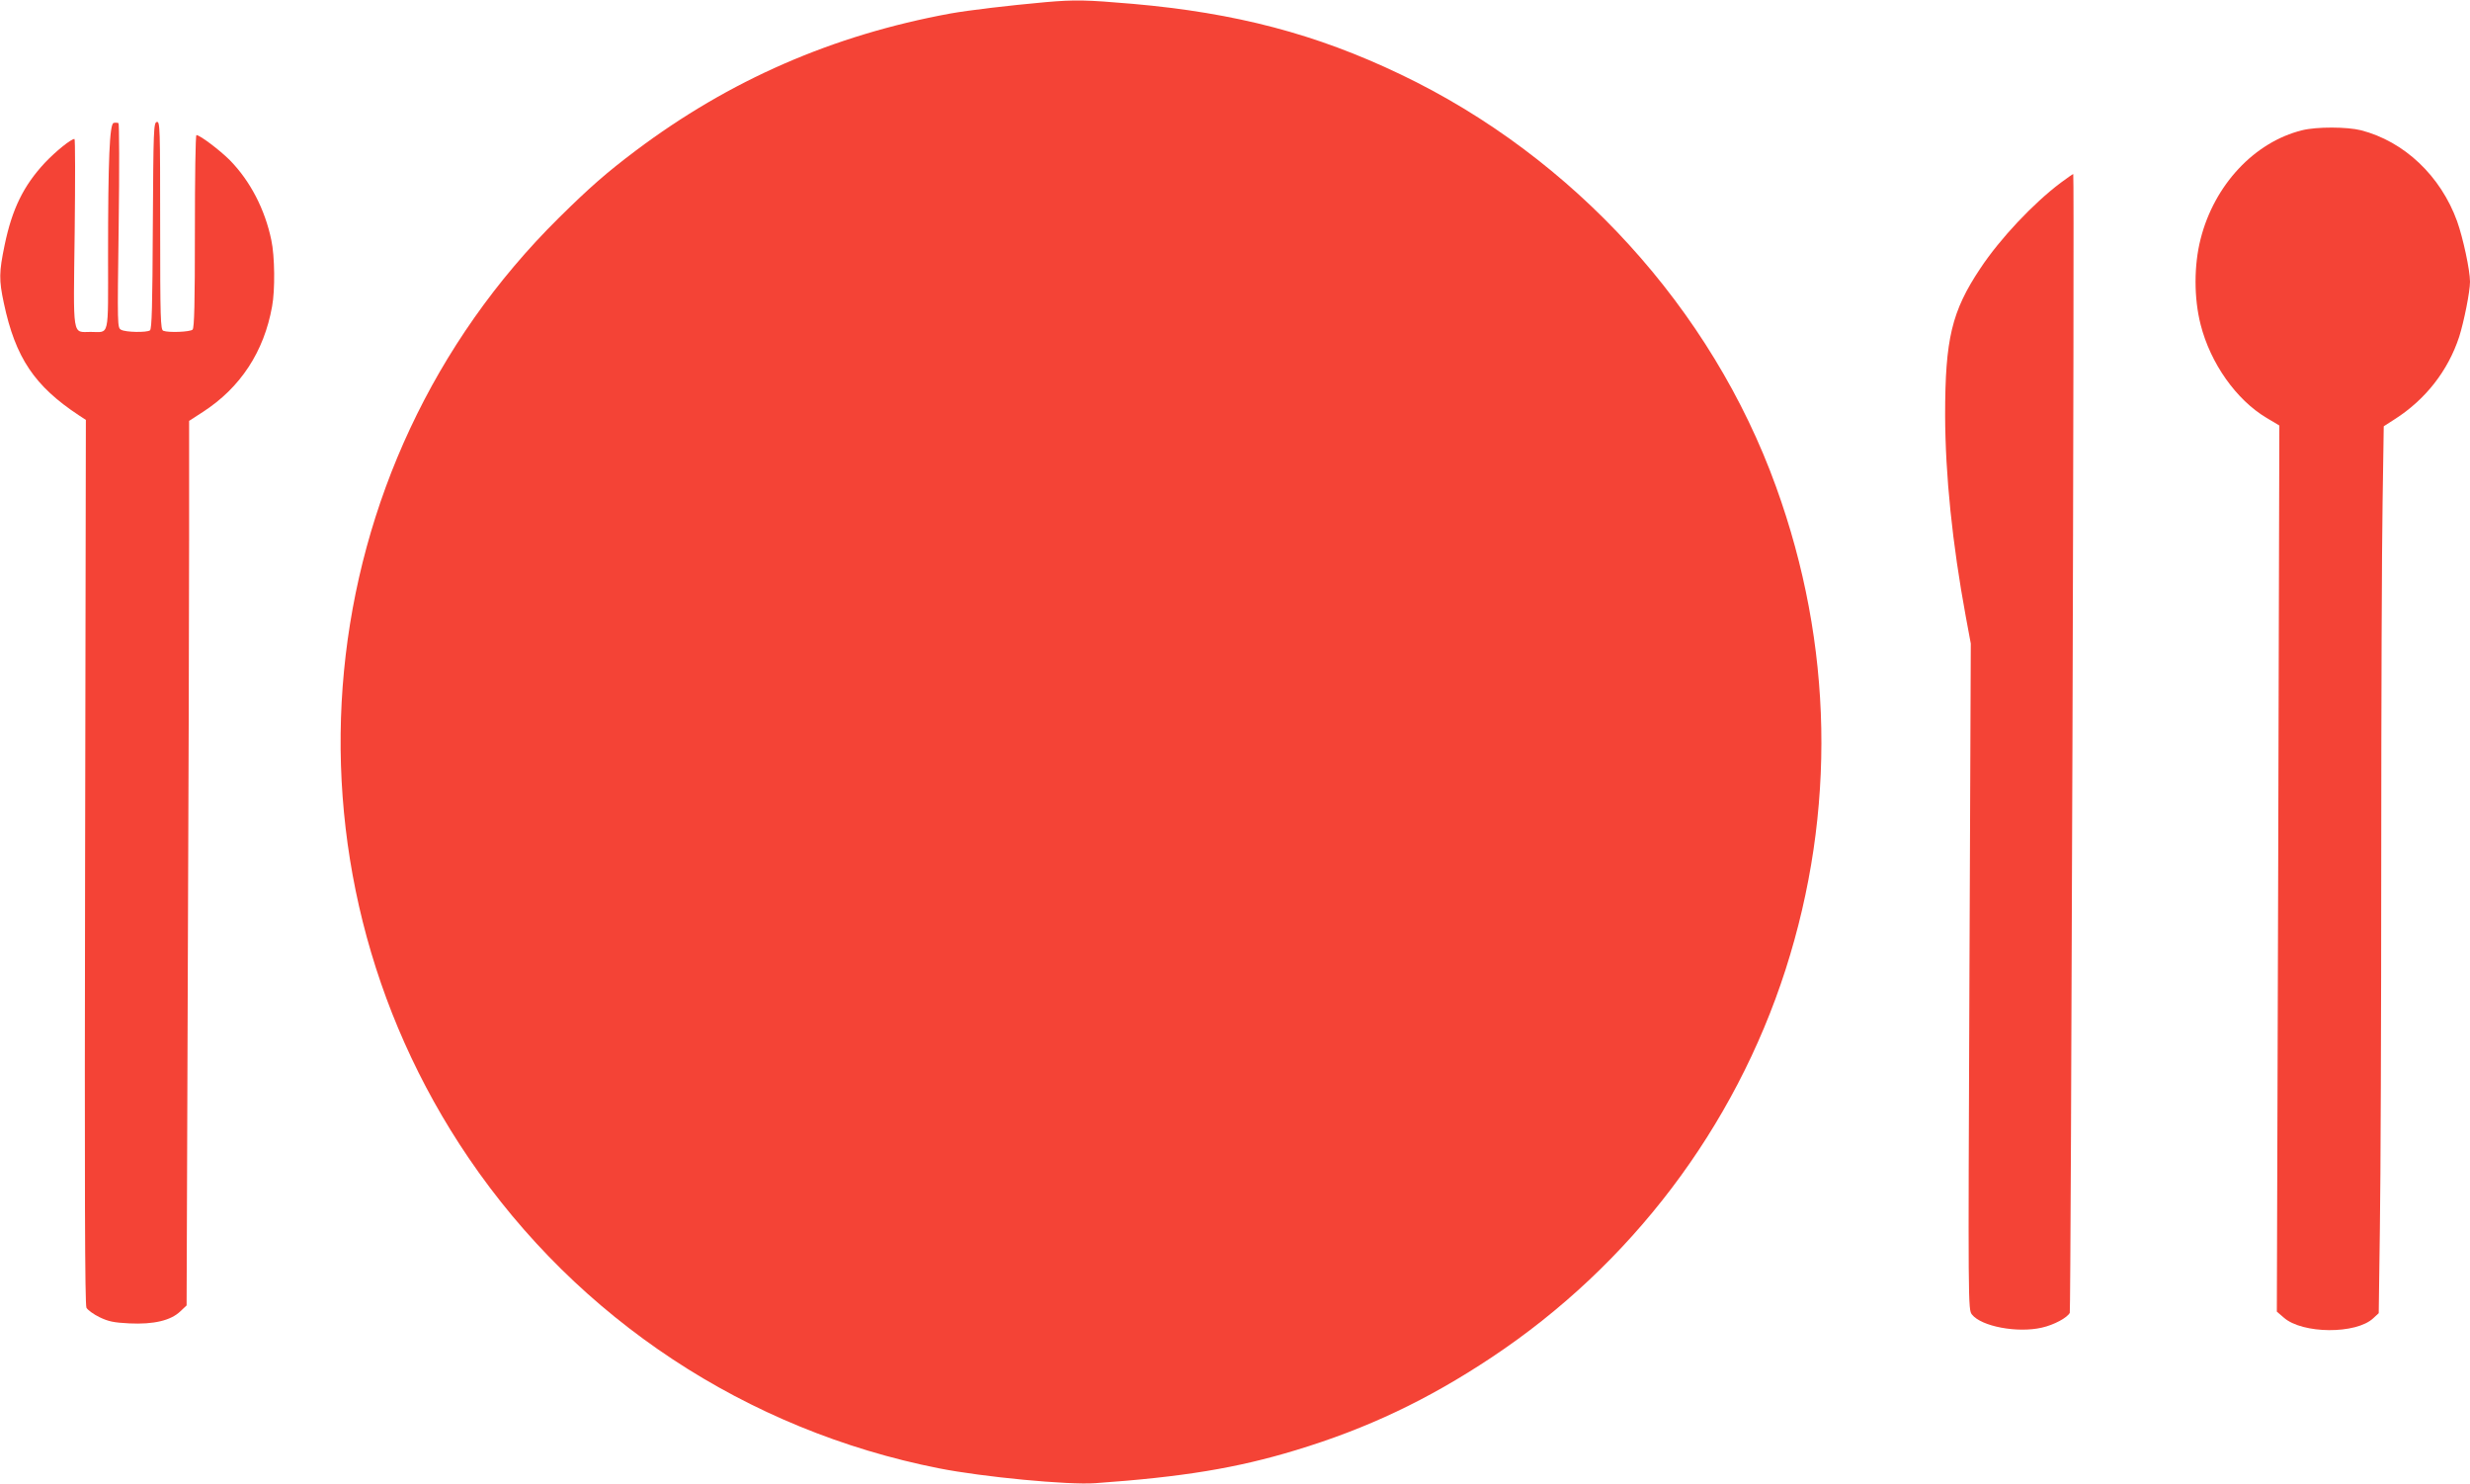
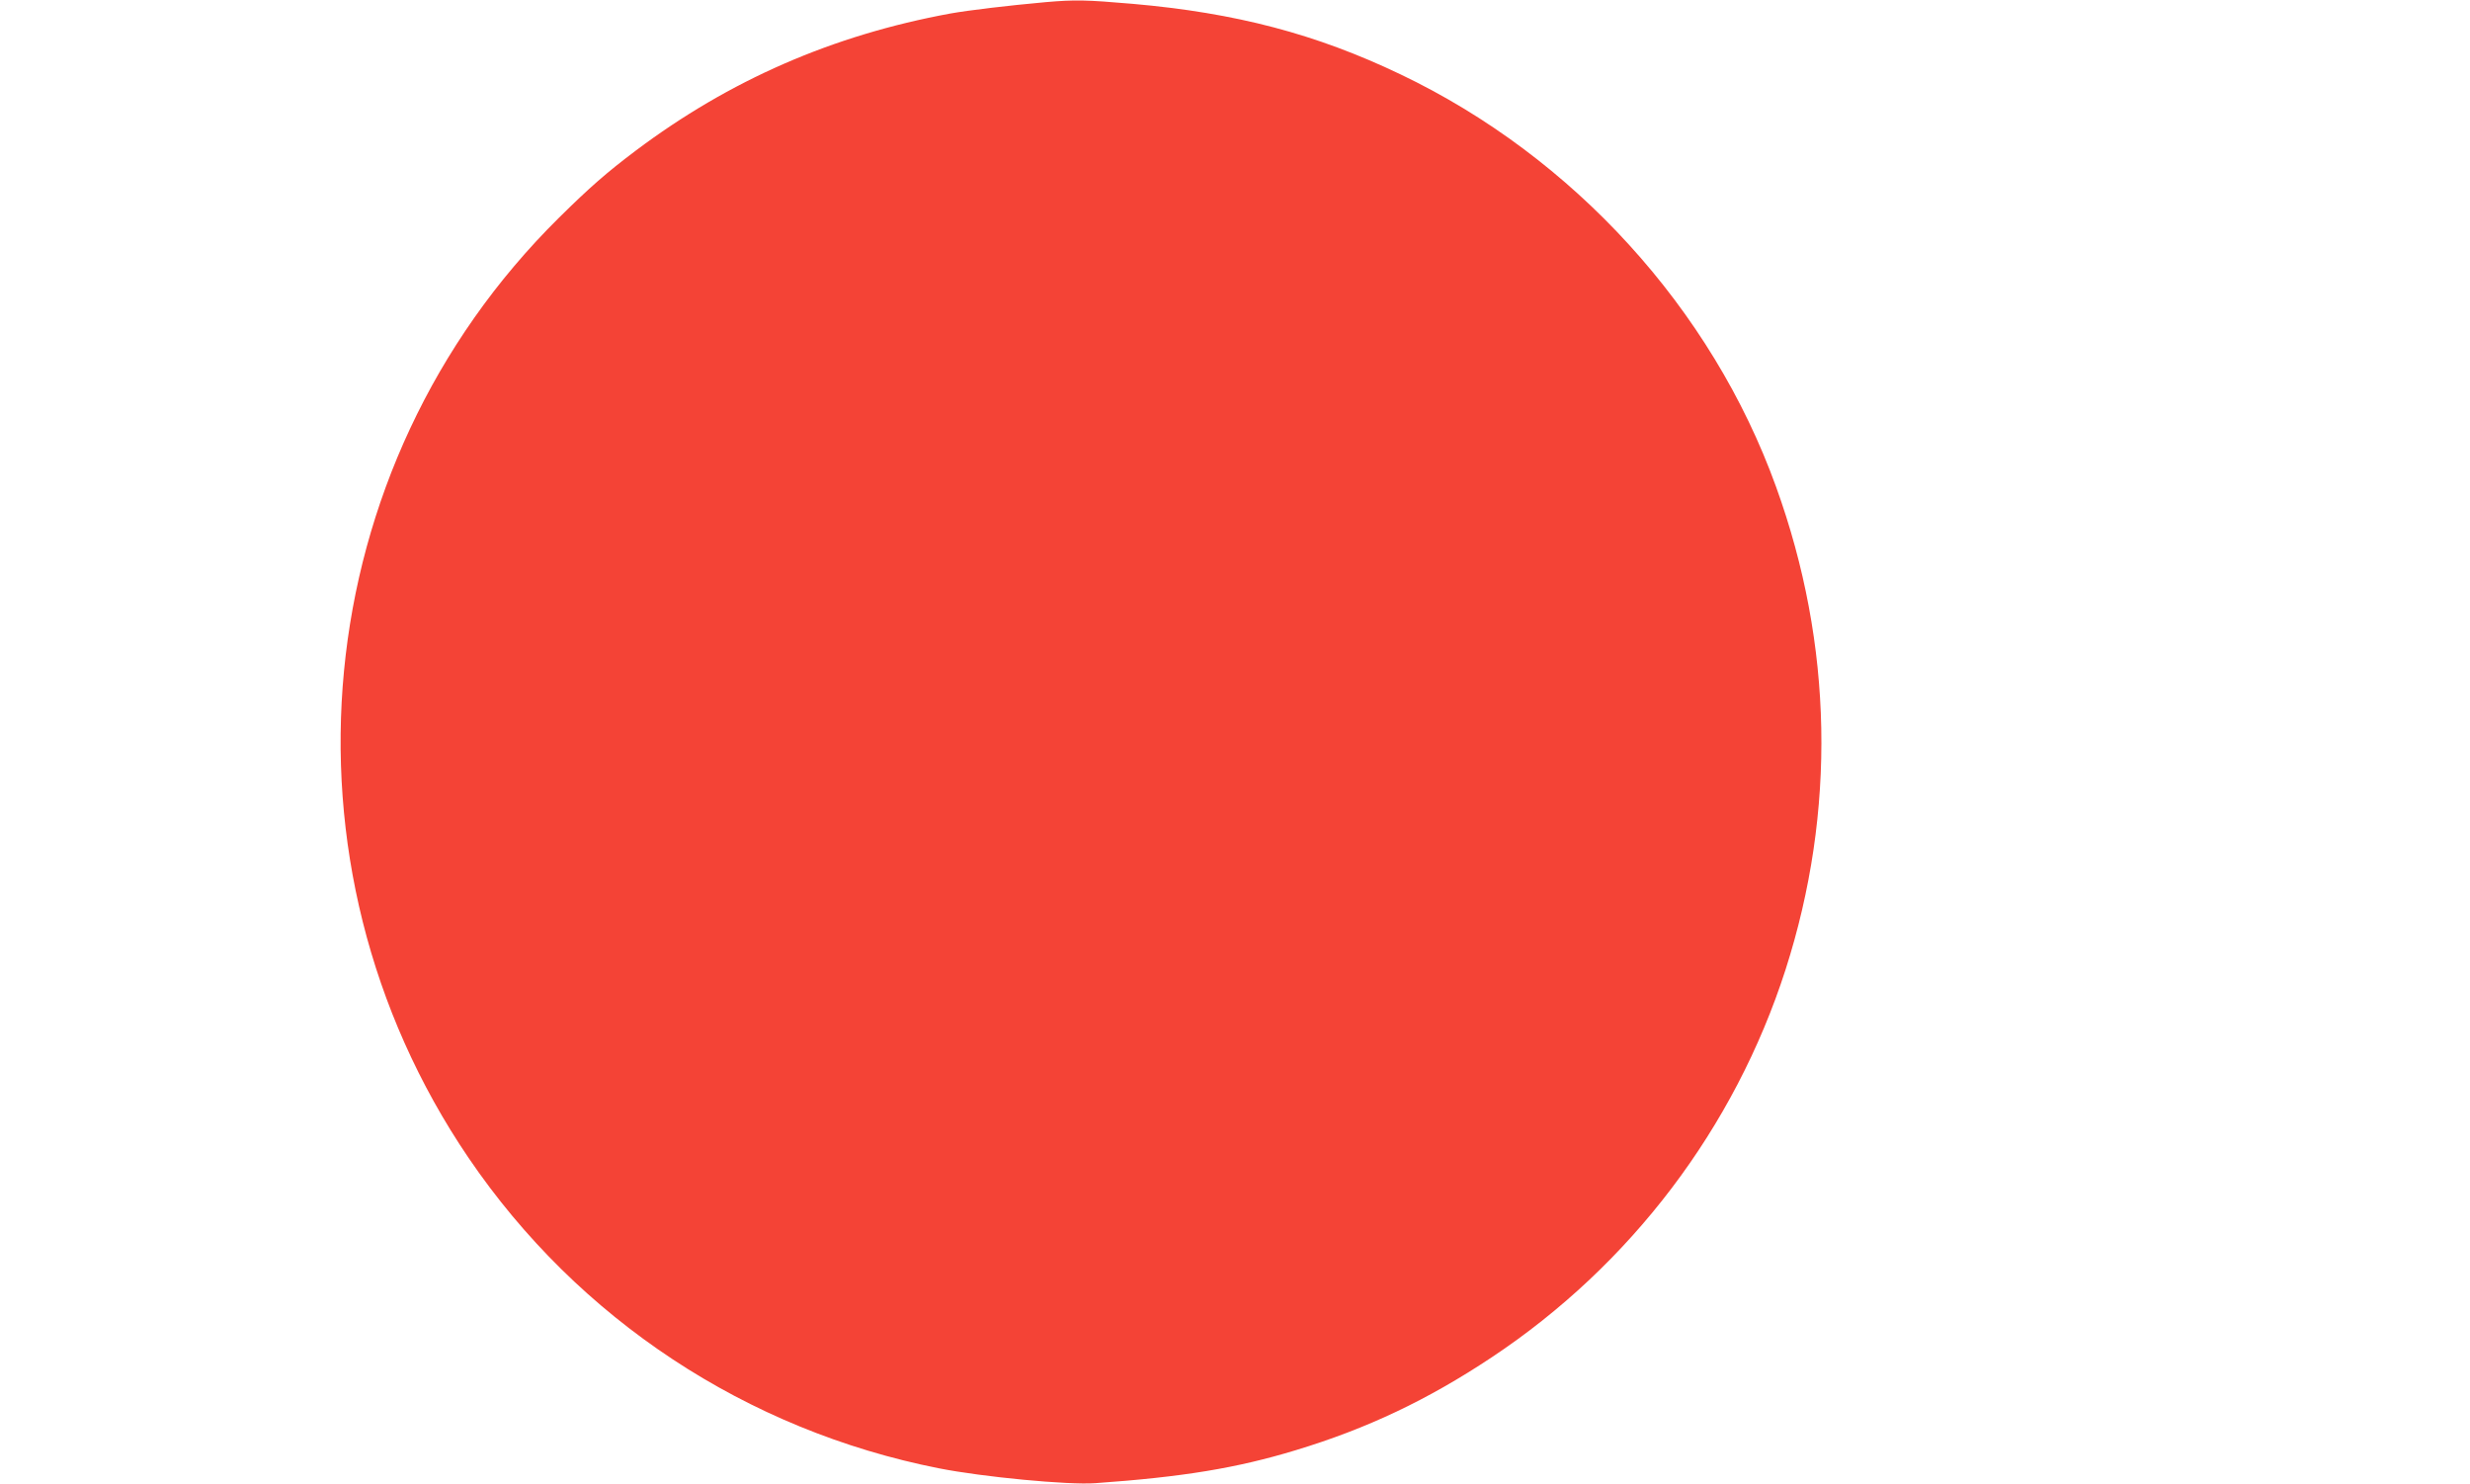
<svg xmlns="http://www.w3.org/2000/svg" version="1.0" width="1280pt" height="769pt" viewBox="0 0 1280 769" preserveAspectRatio="xMidYMid meet">
  <g transform="translate(0,769) scale(0.1,-0.1)" fill="#f44336" stroke="none">
    <path d="M5420 7679 c-200 -18 -399 -42 -495 -59 -610 -112 -1144 -345 -1631 -711 -150 -113 -236 -188 -397 -347 -1309 -1293 -1506 -3345 -469 -4872 568 -836 1441 -1412 2438 -1609 227 -45 669 -87 809 -77 454 32 734 78 1040 171 370 112 684 261 1015 481 721 479 1259 1189 1523 2009 263 820 247 1684 -49 2502 -333 923 -1050 1710 -1947 2138 -437 209 -852 318 -1386 365 -245 21 -299 22 -451 9z" />
-     <path d="M589 7053 c-21 -5 -29 -185 -29 -689 0 -433 9 -394 -90 -394 -97 0 -90 -40 -83 515 3 267 3 485 -1 485 -18 0 -97 -64 -153 -123 -111 -119 -170 -239 -209 -427 -29 -140 -30 -180 -4 -301 60 -283 159 -430 390 -582 l35 -23 -4 -2290 c-3 -1712 -1 -2295 7 -2311 7 -12 37 -34 68 -49 46 -22 73 -28 155 -32 125 -6 214 15 263 62 l33 31 6 1675 c4 921 7 1953 7 2292 l0 617 71 46 c195 126 317 312 359 547 16 85 14 261 -4 344 -33 159 -109 306 -215 414 -52 52 -155 130 -173 130 -5 0 -8 -224 -8 -498 0 -374 -3 -501 -12 -510 -12 -12 -124 -17 -152 -6 -14 6 -16 63 -16 546 0 508 -1 539 -17 536 -17 -3 -18 -38 -21 -538 -2 -412 -5 -536 -15 -542 -18 -12 -125 -10 -149 3 -20 11 -20 13 -13 539 4 295 3 529 -1 532 -5 2 -16 3 -25 1z" />
-     <path d="M11930 7015 c-247 -61 -455 -283 -526 -563 -35 -137 -35 -307 0 -444 51 -201 185 -390 341 -483 l67 -40 -6 -2296 -7 -2296 36 -31 c96 -85 375 -87 464 -3 l28 26 6 439 c4 242 7 1097 7 1900 0 804 3 1640 7 1859 l6 398 56 36 c160 102 277 251 335 428 25 79 56 234 56 285 0 60 -36 227 -67 314 -85 234 -273 413 -498 471 -72 18 -229 19 -305 0z" />
-     <path d="M10679 6743 c-141 -106 -314 -289 -416 -443 -149 -223 -183 -366 -183 -762 1 -311 37 -663 107 -1043 l26 -140 -7 -1726 c-7 -1717 -7 -1725 13 -1751 49 -62 236 -97 362 -68 63 14 133 52 145 77 6 14 25 5889 18 5901 -1 1 -30 -19 -65 -45z" />
  </g>
</svg>